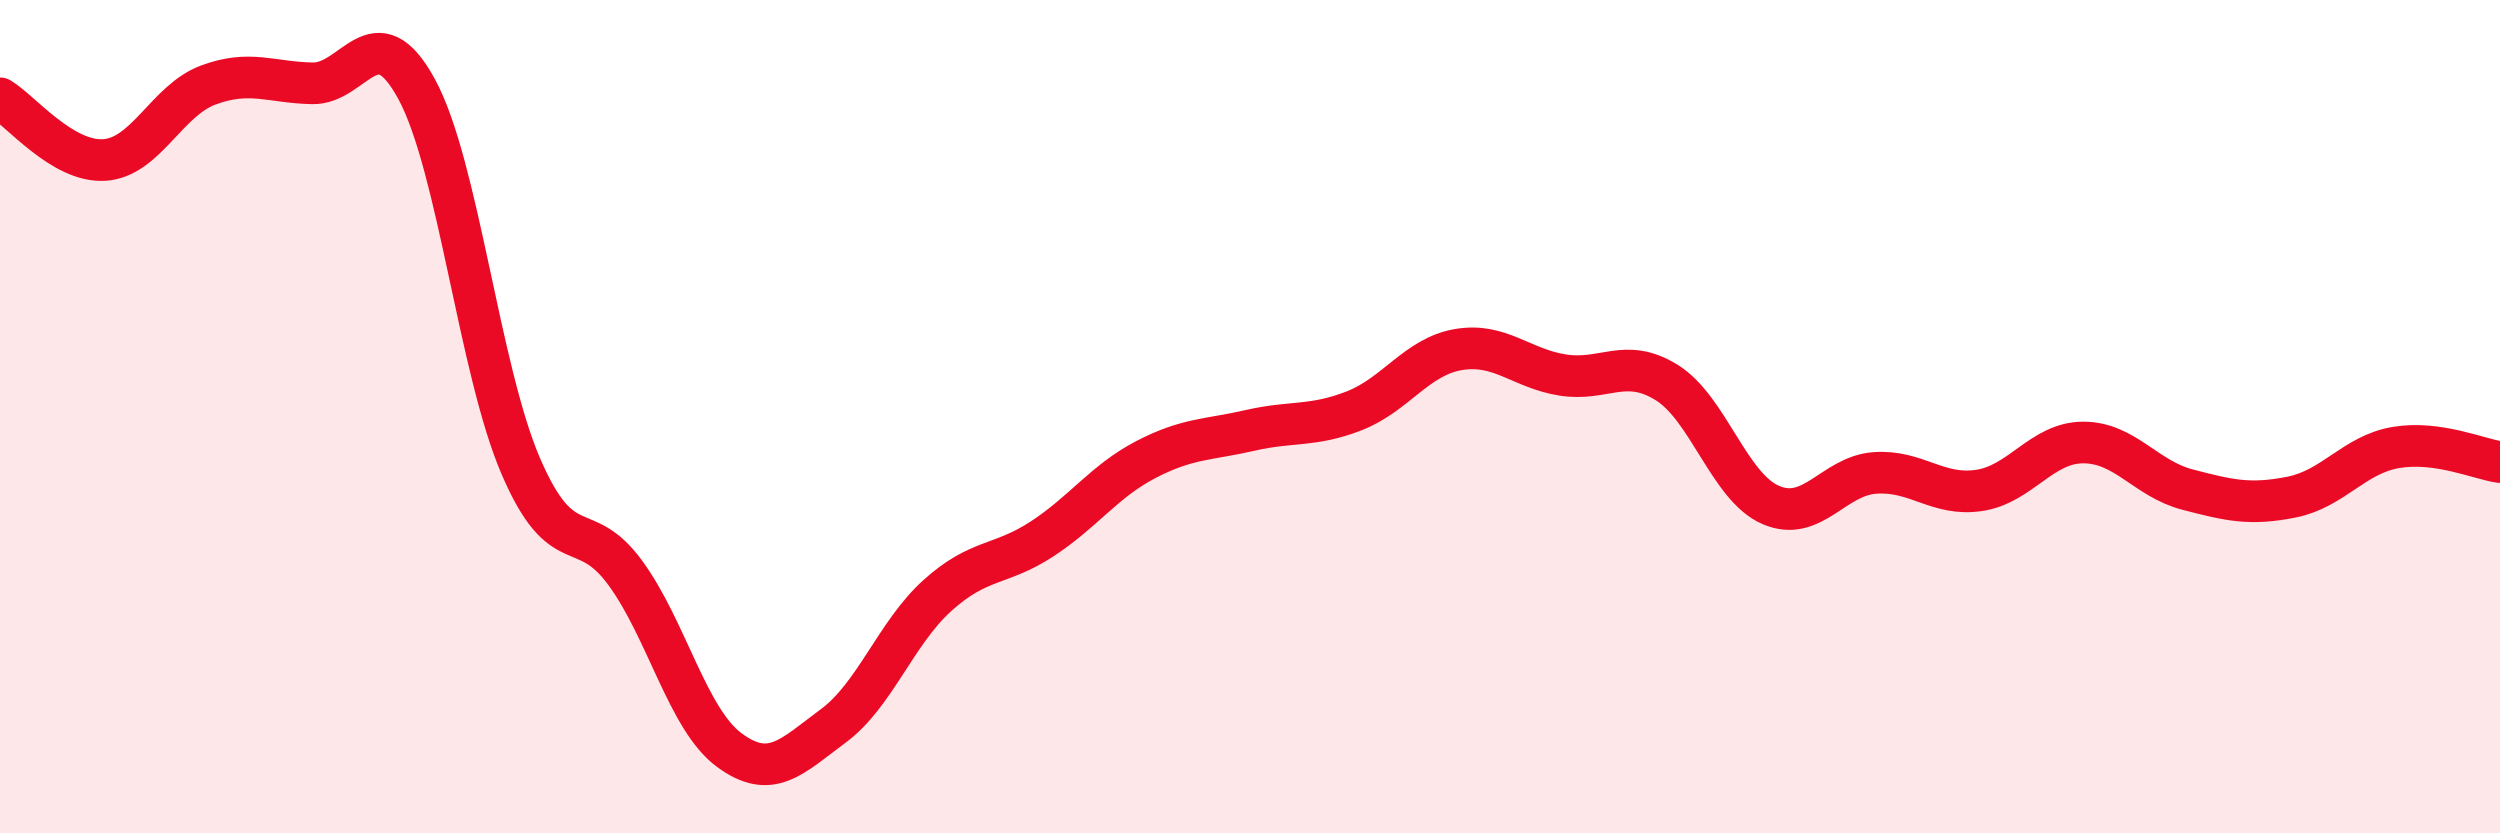
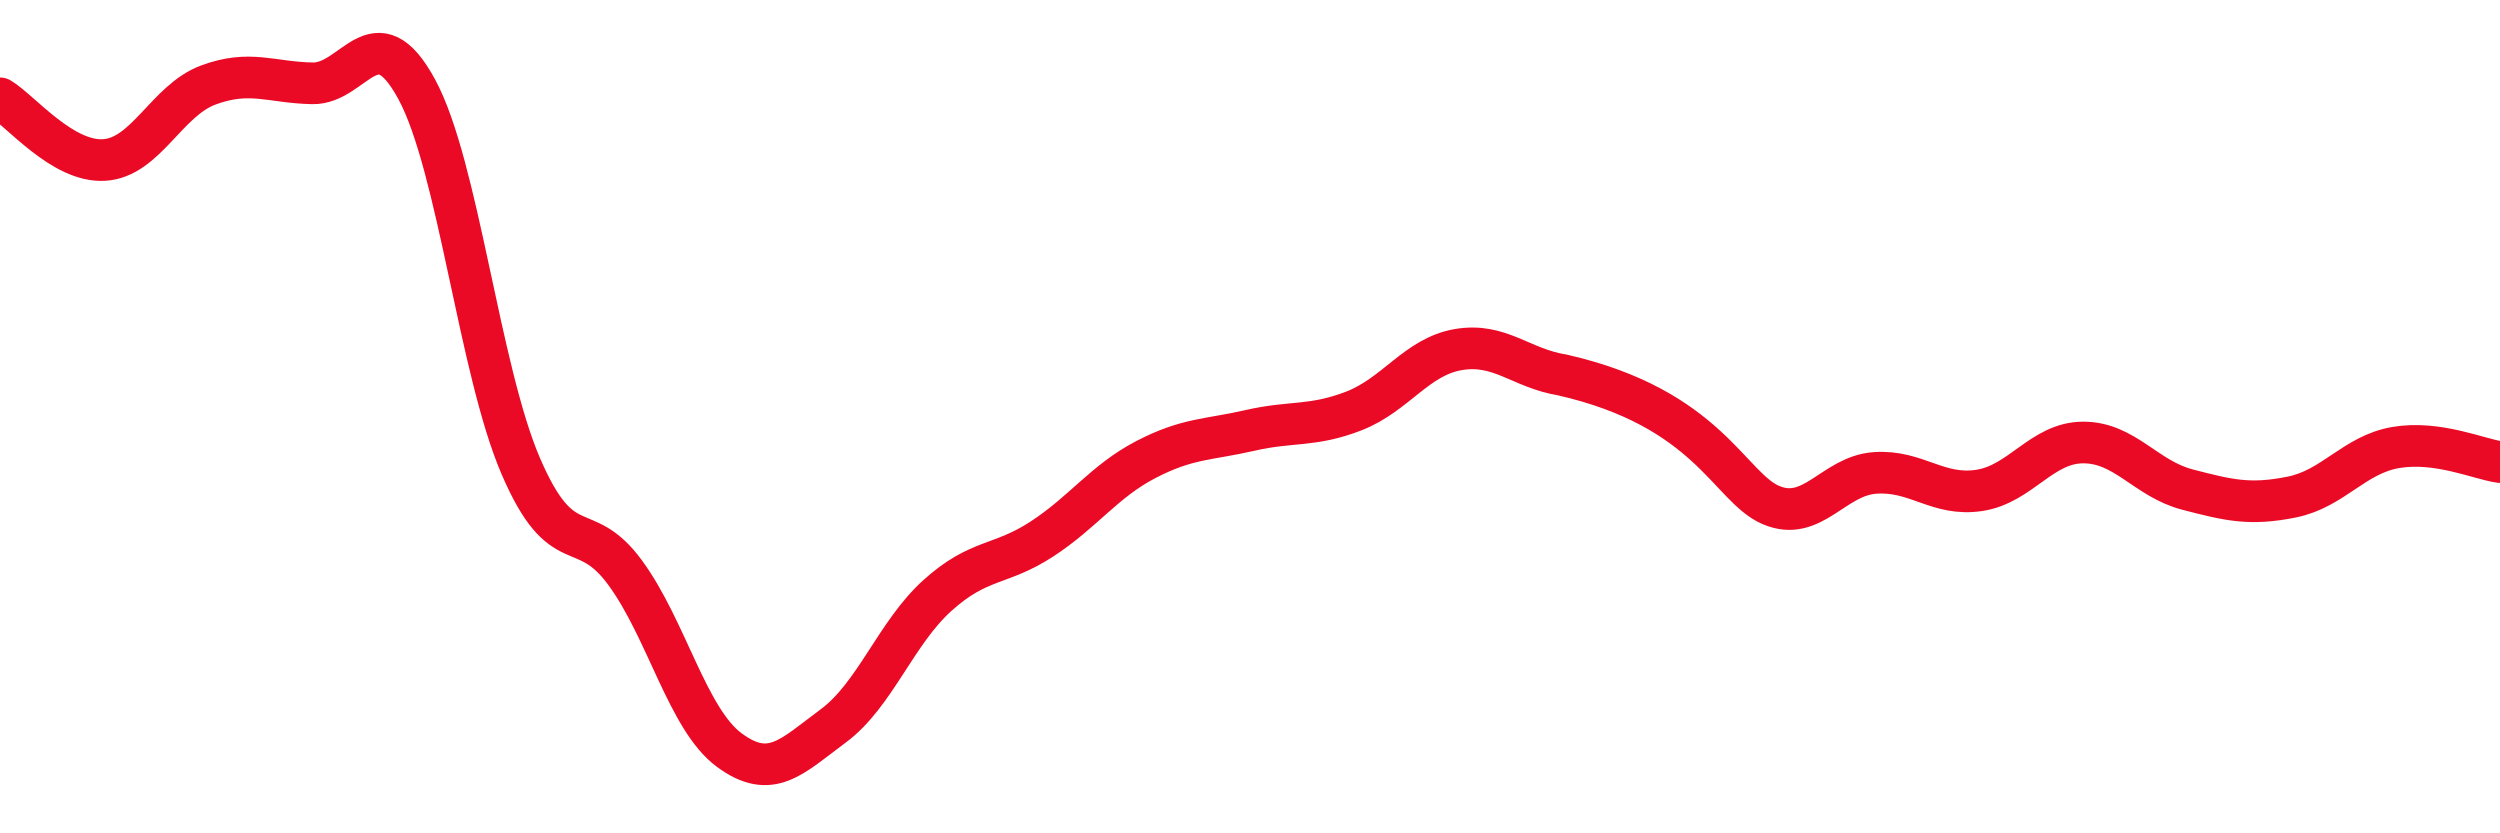
<svg xmlns="http://www.w3.org/2000/svg" width="60" height="20" viewBox="0 0 60 20">
-   <path d="M 0,2.36 C 0.5,2.66 1.5,3.9 2.5,3.84 C 3.5,3.78 4,2.41 5,2.04 C 6,1.67 6.5,1.98 7.5,2 C 8.5,2.02 9,0.3 10,2.14 C 11,3.98 11.5,8.87 12.5,11.19 C 13.5,13.51 14,12.38 15,13.74 C 16,15.1 16.5,17.26 17.5,18 C 18.5,18.74 19,18.16 20,17.42 C 21,16.68 21.5,15.19 22.5,14.29 C 23.5,13.39 24,13.59 25,12.94 C 26,12.29 26.5,11.55 27.5,11.03 C 28.5,10.51 29,10.56 30,10.33 C 31,10.1 31.5,10.25 32.5,9.86 C 33.5,9.47 34,8.56 35,8.39 C 36,8.22 36.5,8.84 37.5,9 C 38.5,9.16 39,8.56 40,9.18 C 41,9.8 41.5,11.69 42.5,12.12 C 43.5,12.55 44,11.42 45,11.35 C 46,11.28 46.5,11.92 47.5,11.77 C 48.5,11.62 49,10.62 50,10.62 C 51,10.62 51.5,11.49 52.5,11.75 C 53.5,12.01 54,12.13 55,11.93 C 56,11.73 56.5,10.91 57.5,10.74 C 58.5,10.57 59.5,11.02 60,11.09L60 20L0 20Z" fill="#EB0A25" opacity="0.1" stroke-linecap="round" stroke-linejoin="round" />
-   <path d="M 0,2.36 C 0.5,2.66 1.5,3.9 2.5,3.84 C 3.5,3.78 4,2.41 5,2.04 C 6,1.67 6.5,1.98 7.5,2 C 8.5,2.02 9,0.3 10,2.14 C 11,3.98 11.5,8.87 12.5,11.19 C 13.5,13.51 14,12.38 15,13.74 C 16,15.1 16.5,17.26 17.5,18 C 18.5,18.74 19,18.16 20,17.42 C 21,16.68 21.5,15.19 22.5,14.29 C 23.5,13.39 24,13.59 25,12.94 C 26,12.29 26.5,11.55 27.5,11.03 C 28.5,10.51 29,10.56 30,10.33 C 31,10.1 31.5,10.25 32.5,9.86 C 33.5,9.47 34,8.56 35,8.39 C 36,8.22 36.5,8.84 37.5,9 C 38.5,9.16 39,8.56 40,9.18 C 41,9.8 41.5,11.69 42.5,12.12 C 43.5,12.55 44,11.42 45,11.35 C 46,11.28 46.5,11.92 47.5,11.77 C 48.5,11.62 49,10.62 50,10.62 C 51,10.62 51.5,11.49 52.5,11.75 C 53.5,12.01 54,12.13 55,11.93 C 56,11.73 56.5,10.91 57.5,10.74 C 58.5,10.57 59.5,11.02 60,11.09" stroke="#EB0A25" stroke-width="1" fill="none" stroke-linecap="round" stroke-linejoin="round" />
+   <path d="M 0,2.36 C 0.5,2.66 1.5,3.9 2.5,3.84 C 3.5,3.78 4,2.41 5,2.04 C 6,1.67 6.5,1.98 7.5,2 C 8.5,2.02 9,0.3 10,2.14 C 11,3.98 11.5,8.87 12.5,11.19 C 13.5,13.51 14,12.38 15,13.74 C 16,15.1 16.5,17.26 17.5,18 C 18.5,18.74 19,18.16 20,17.42 C 21,16.68 21.5,15.19 22.5,14.29 C 23.5,13.39 24,13.59 25,12.94 C 26,12.29 26.5,11.55 27.5,11.03 C 28.5,10.51 29,10.56 30,10.33 C 31,10.1 31.5,10.25 32.5,9.86 C 33.5,9.47 34,8.56 35,8.39 C 36,8.22 36.5,8.84 37.5,9 C 41,9.8 41.5,11.69 42.5,12.12 C 43.5,12.55 44,11.42 45,11.35 C 46,11.28 46.5,11.92 47.5,11.77 C 48.5,11.62 49,10.62 50,10.62 C 51,10.62 51.5,11.49 52.5,11.75 C 53.5,12.01 54,12.13 55,11.93 C 56,11.73 56.5,10.91 57.5,10.74 C 58.5,10.57 59.5,11.02 60,11.09" stroke="#EB0A25" stroke-width="1" fill="none" stroke-linecap="round" stroke-linejoin="round" />
</svg>